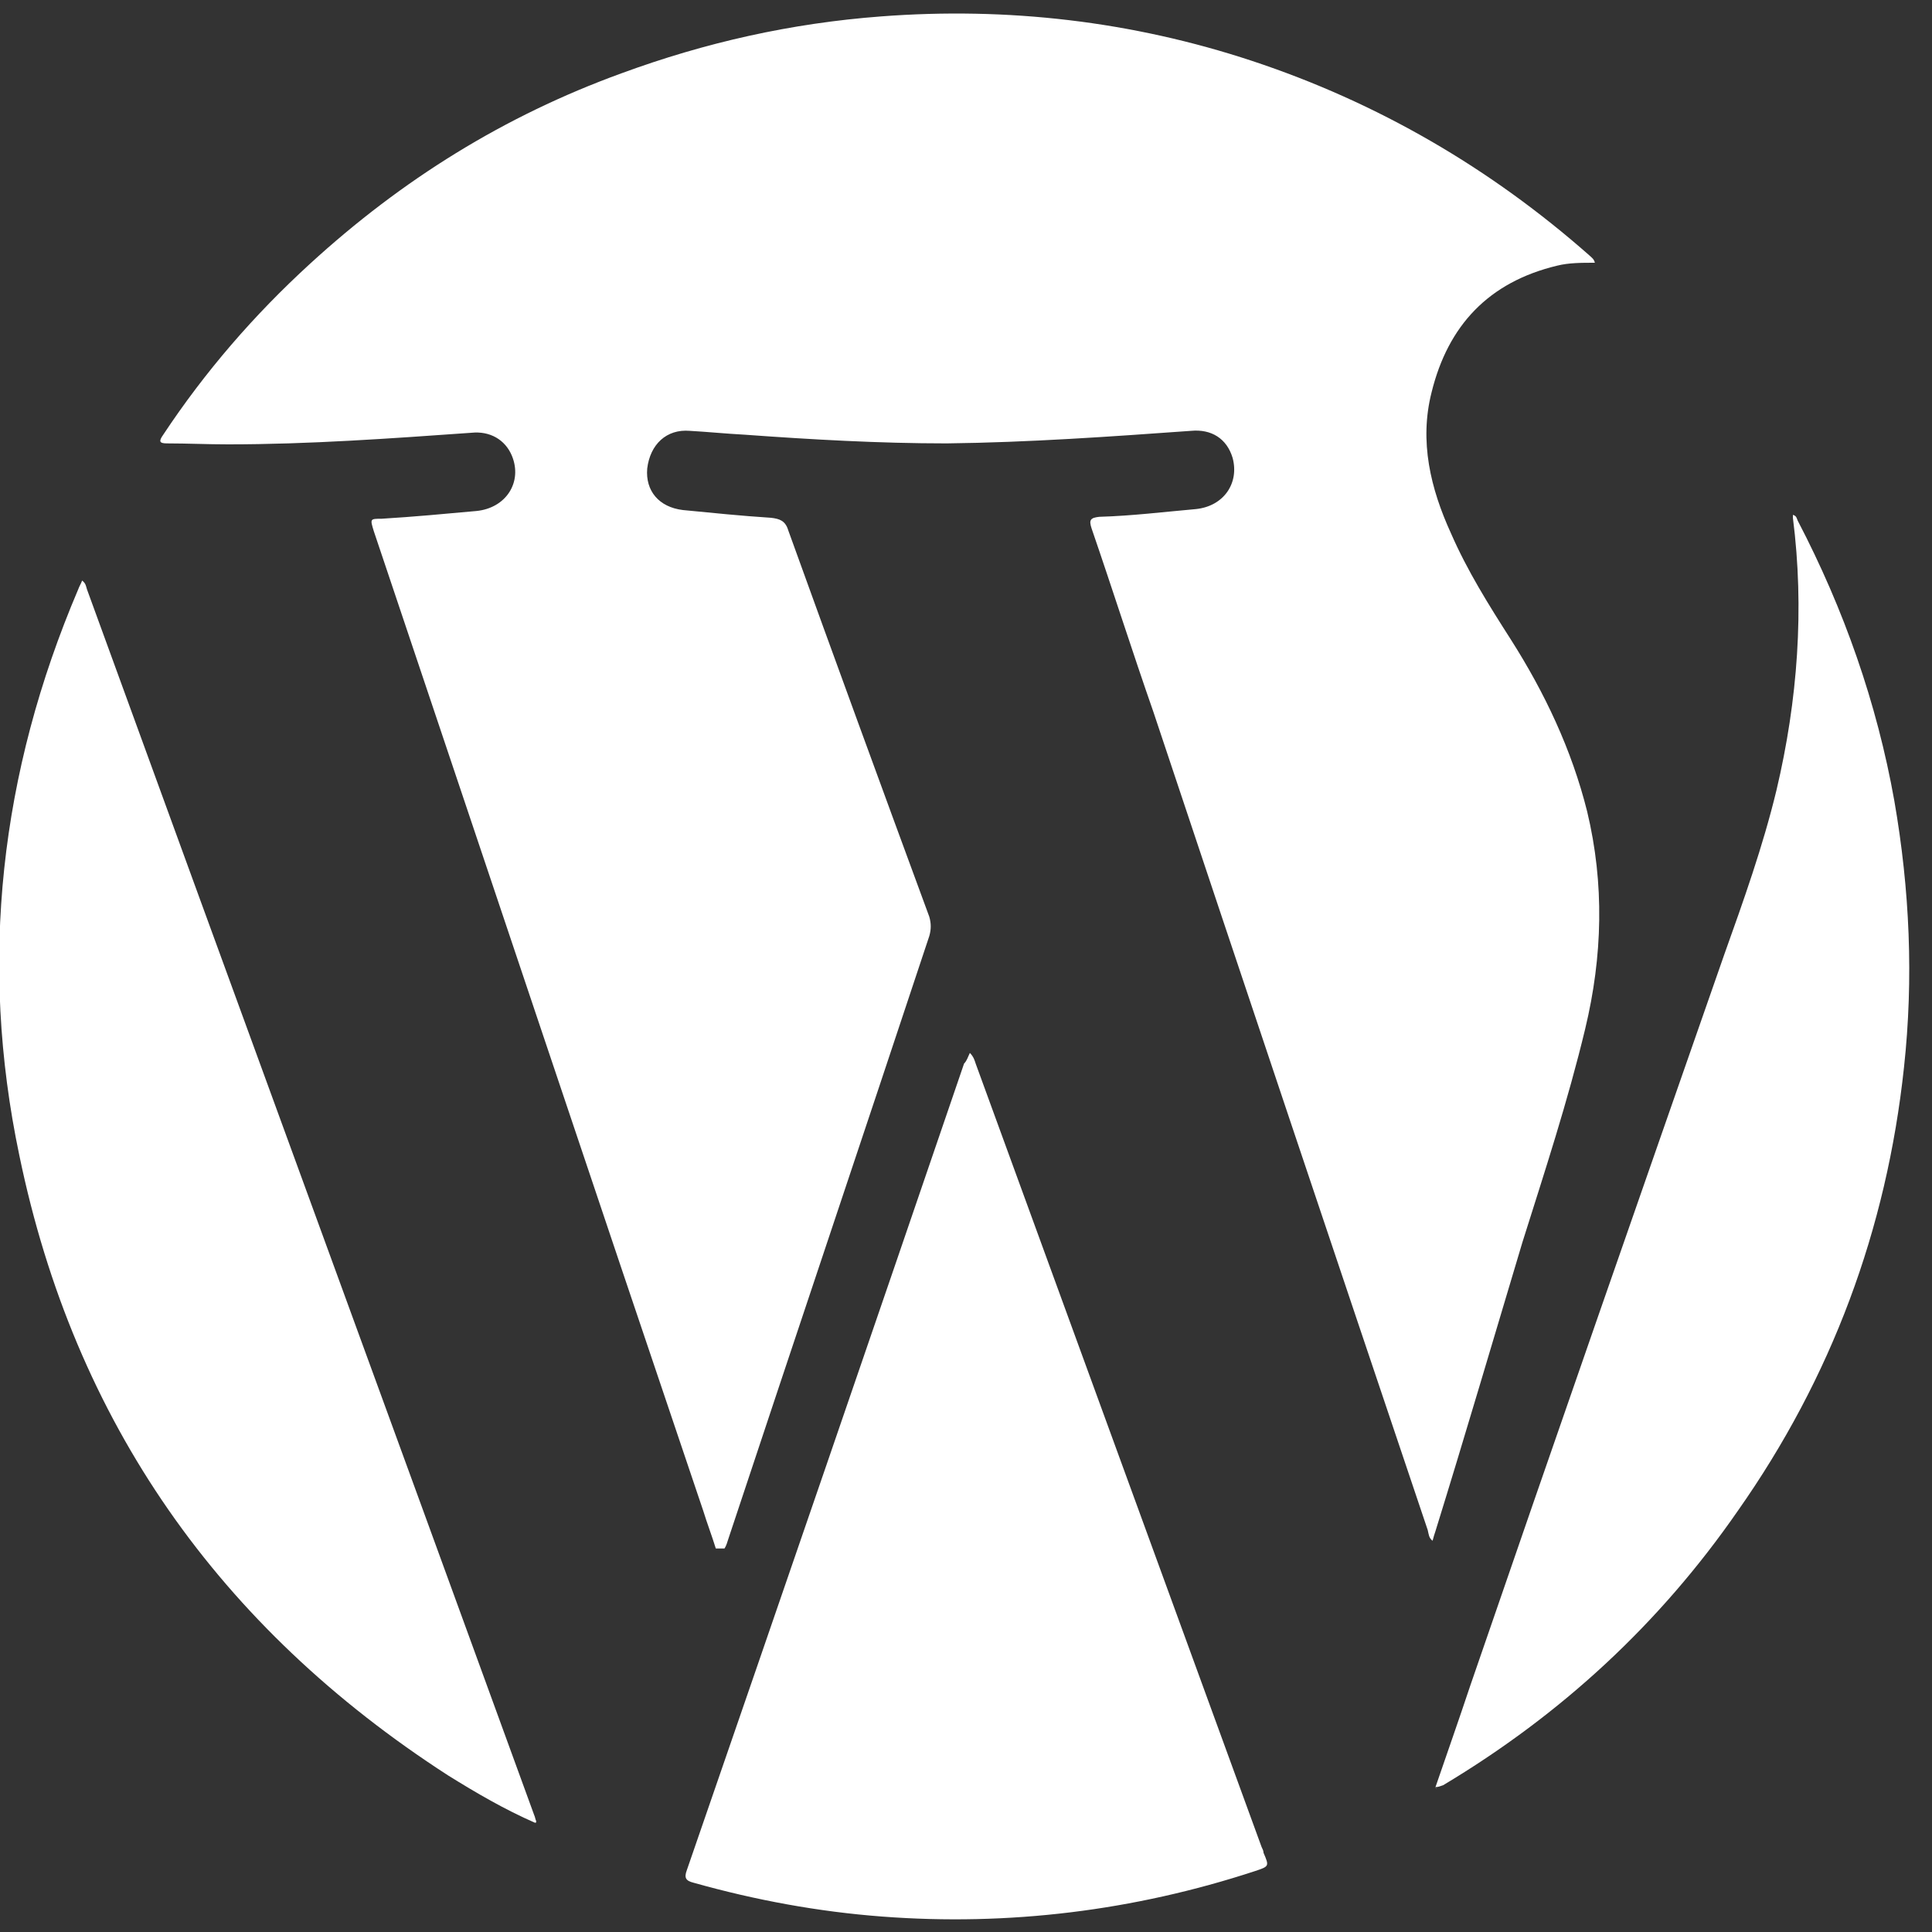
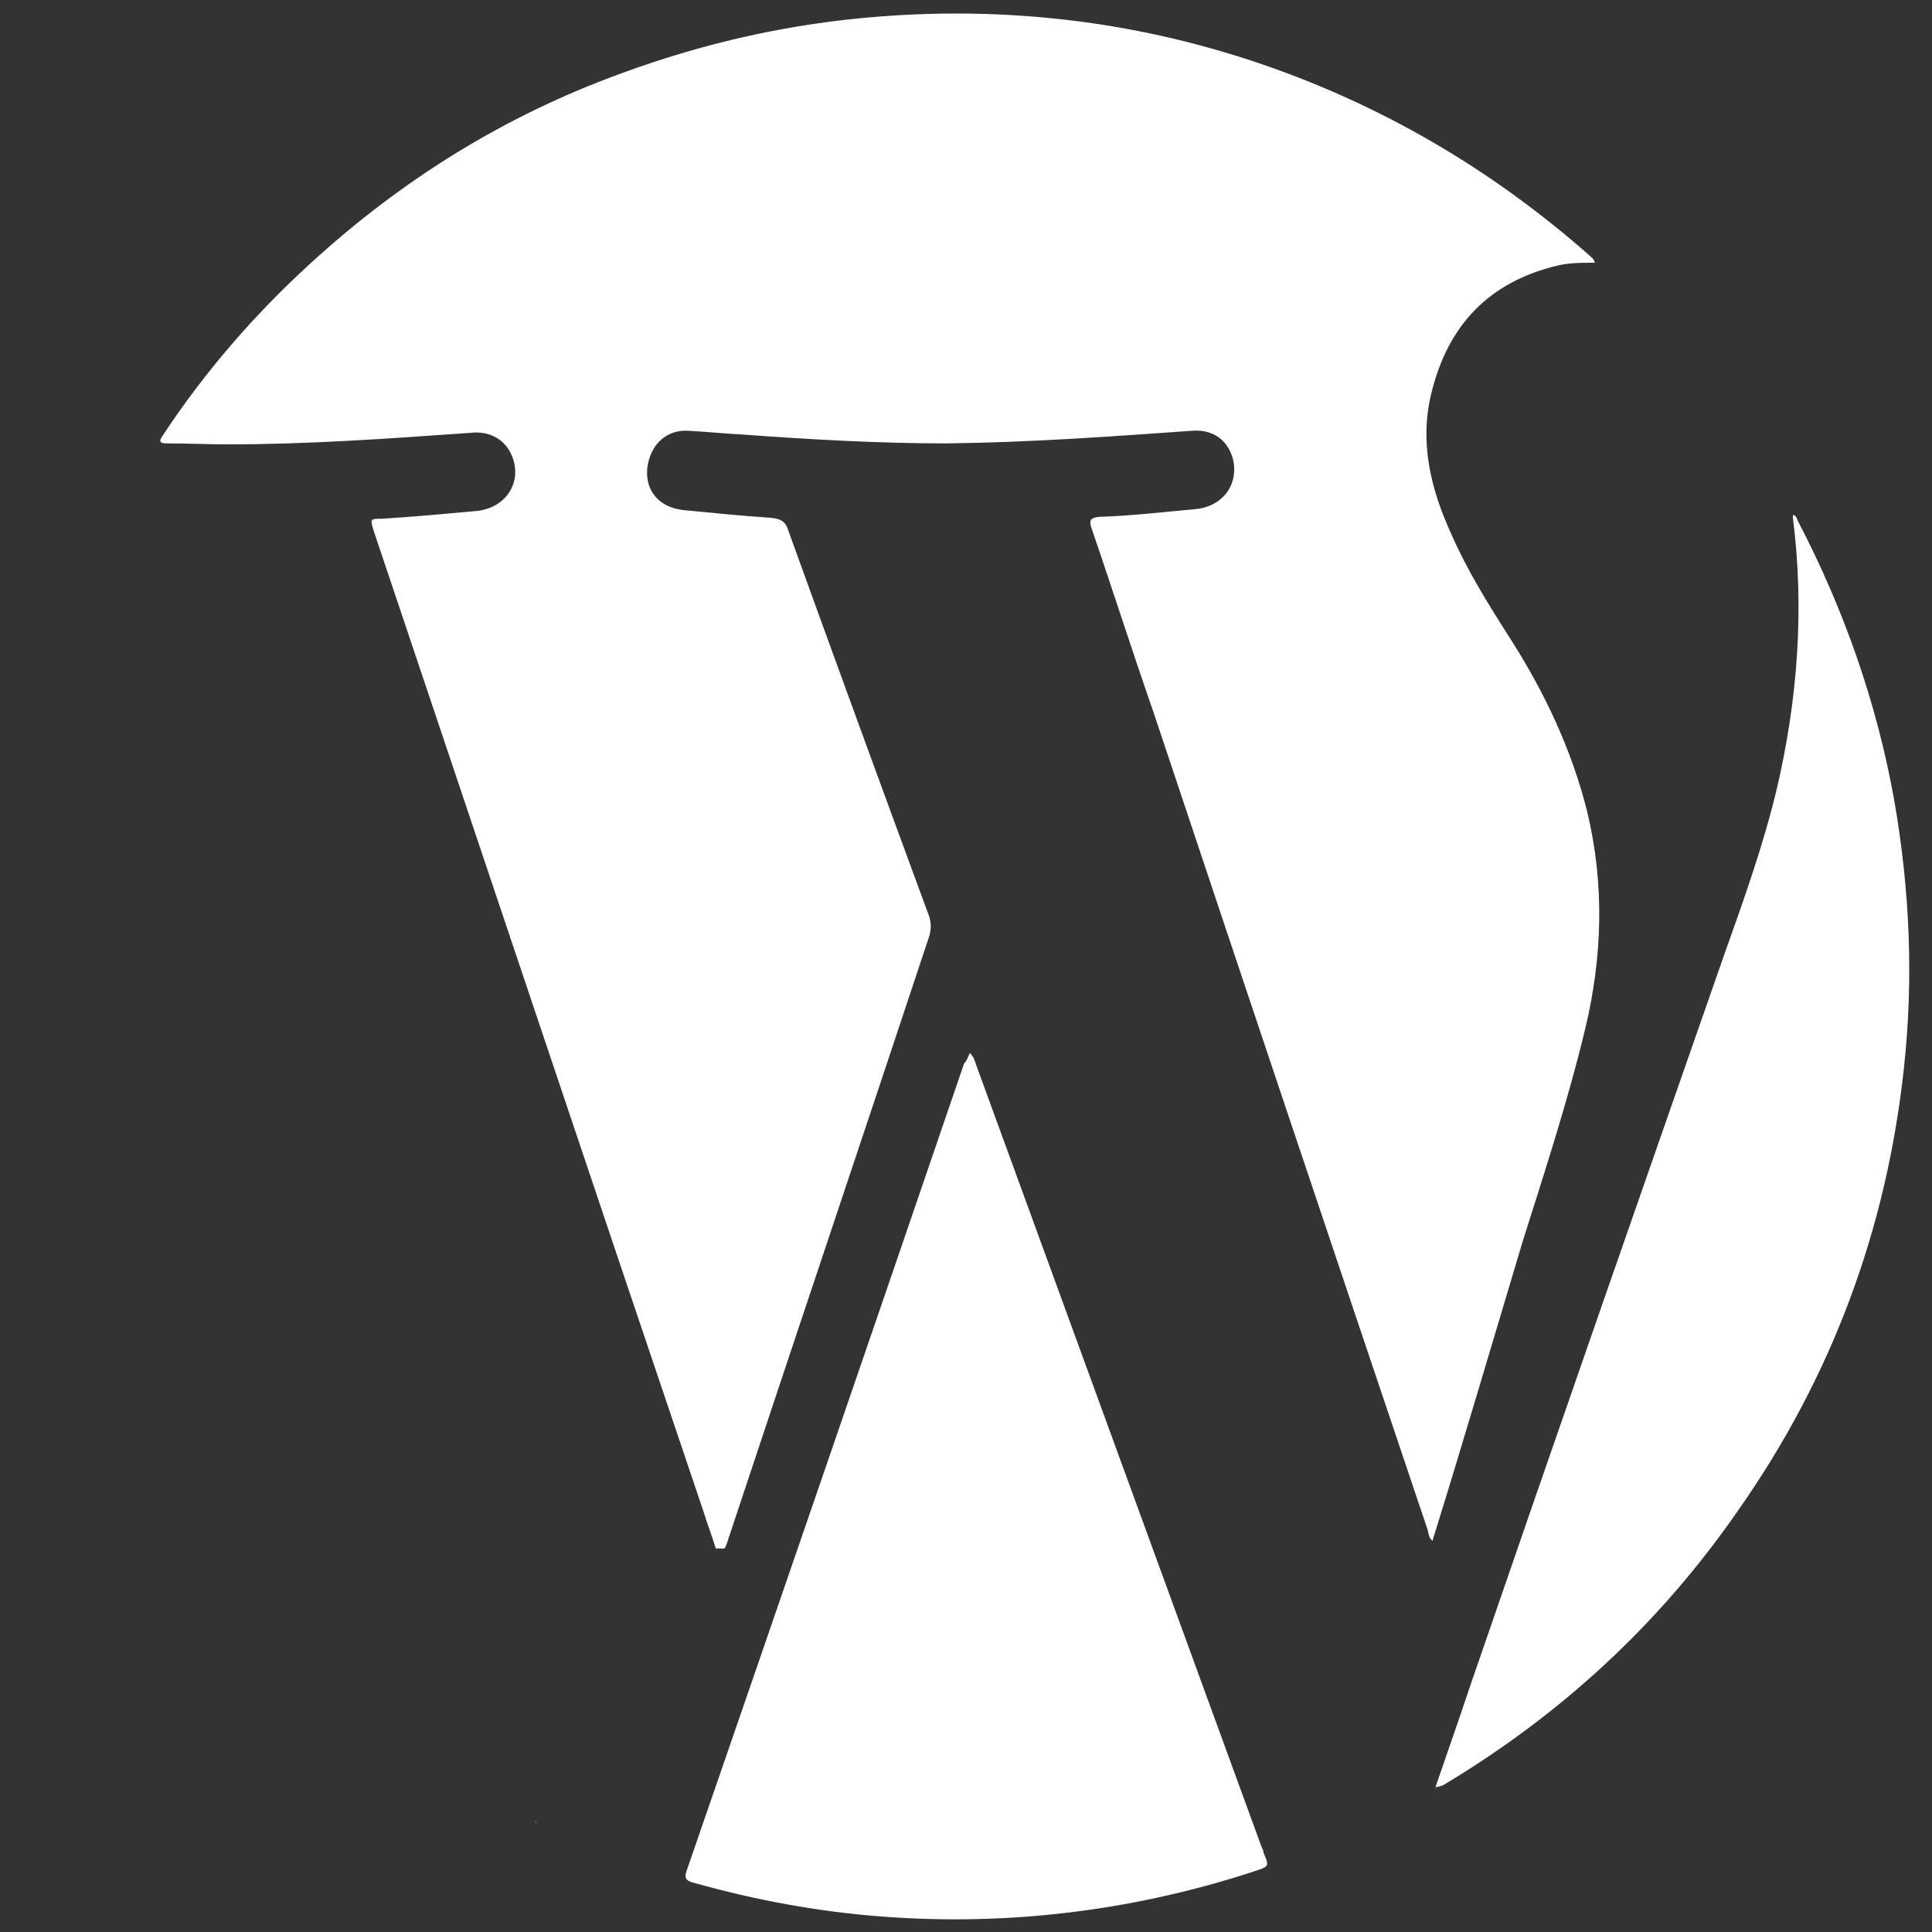
<svg xmlns="http://www.w3.org/2000/svg" version="1.1" id="Layer_1" x="0px" y="0px" viewBox="0 0 200 200" enable-background="new 0 0 200 200" xml:space="preserve">
  <rect x="0" y="0" width="200" height="200" fill="#333333" stroke="none" />
  <g id="Layer_1_1_">
    <g>
      <path fill="#FFFFFF" d="M74.1,160.3c-0.4-1.3-0.9-2.6-1.3-3.9C61.4,122.7,50.1,88.9,38.7,55c-0.4-1.3-0.4-1.3,0.8-1.3    c3.3-0.2,6.5-0.5,9.8-0.8c3.1-0.3,4.8-3,3.7-5.7c-0.7-1.7-2.3-2.6-4.2-2.4C40.3,45.4,32,46,23.6,46c-2.1,0-4.2-0.1-6.3-0.1    c-0.8,0-0.9-0.2-0.4-0.9c4.3-6.5,9.4-12.4,15.2-17.7c9.5-8.7,20.1-15.3,32.2-19.7C73,4.4,81.9,2.4,91.2,1.7    c13.1-1,26,0.5,38.4,4.6c13,4.3,24.7,11.1,35,20.2c0.2,0.2,0.4,0.3,0.5,0.7c-1.4,0-2.7,0-3.9,0.3c-7.1,1.7-11.3,6.2-13,13.1    c-1.3,5.1-0.1,10,2,14.6c1.7,3.9,3.9,7.4,6.2,11c3.5,5.5,6.3,11.4,7.9,17.8c1.8,7.5,1.6,15-0.2,22.5s-4.2,14.8-6.5,22.1    c-3,10-5.9,19.9-9,29.9c-0.1,0.3-0.2,0.6-0.3,1c-0.4-0.3-0.4-0.7-0.5-1.1c-9.5-28.2-19-56.5-28.4-84.7c-2.2-6.3-4.2-12.6-6.4-19    c-0.3-0.9-0.1-1.1,0.8-1.2c3.4-0.1,6.6-0.5,10-0.8c2.9-0.3,4.5-2.7,3.8-5.3c-0.6-2-2.2-3-4.3-2.8c-8.4,0.6-16.8,1.2-25.3,1.3    c-7,0-14-0.4-20.9-0.9c-1.9-0.1-3.9-0.3-5.7-0.4c-2.4-0.2-4.1,1.4-4.4,3.9c-0.2,2.3,1.2,4,3.7,4.3c3.1,0.3,6,0.6,9.1,0.8    c0.9,0.1,1.5,0.3,1.8,1.3c4.8,13.3,9.7,26.7,14.6,40c0.2,0.7,0.2,1.3,0,2c-6.9,20.8-13.9,41.6-20.8,62.4c-0.1,0.3-0.2,0.7-0.4,1    C74.3,160.3,74.2,160.3,74.1,160.3z" />
      <path fill="#FFFFFF" d="M100.4,109c0.4,0.4,0.5,0.8,0.6,1.1c9.9,27.1,19.7,54,29.6,81.1c0.1,0.2,0.2,0.4,0.2,0.6    c0.6,1.4,0.6,1.4-0.9,1.9c-12.5,4.1-25.5,5.7-38.6,4.7c-6.6-0.5-13.1-1.7-19.5-3.5c-0.8-0.2-1-0.5-0.7-1.3    c9.6-27.8,19.2-55.7,28.7-83.5C100.1,109.8,100.2,109.4,100.4,109z" />
-       <path fill="#FFFFFF" d="M55.4,188.7c-3.2-1.4-6.1-3.1-9-4.9C22.7,168.5,7.7,147.2,2,119.6C-2.2,99.6,0,80,8.1,61    c0.1-0.3,0.3-0.6,0.4-0.9C8.9,60.4,8.9,60.7,9,61c15.4,42.3,30.9,84.6,46.3,126.9c0.1,0.2,0.1,0.4,0.2,0.6    C55.5,188.6,55.5,188.6,55.4,188.7z" />
      <path fill="#FFFFFF" d="M148.6,185c1.2-3.5,2.4-6.9,3.6-10.5c8.7-25.3,17.5-50.5,26.3-75.7c2-5.6,4-11.2,5.4-17    c2.2-9.3,2.9-18.8,1.7-28.2c0-0.1,0-0.2,0-0.3c0.4,0.1,0.4,0.4,0.5,0.6c4.8,9.2,8.2,18.9,10,29c1.6,9.2,2,18.4,1,27.6    c-1.8,16.8-7.5,32.1-17.2,45.9c-8.1,11.7-18.3,21.1-30.5,28.4C149.1,184.9,148.9,185,148.6,185C148.7,185.1,148.6,185.1,148.6,185    z" />
      <path fill="#FFFFFF" d="M148.7,185.2c-0.1,0-0.1,0-0.2,0H148.7C148.6,185.1,148.7,185.1,148.7,185.2z" />
      <path fill="#FFFFFF" d="M55.5,188.5c0,0.1,0,0.1,0,0.2C55.5,188.7,55.4,188.7,55.5,188.5C55.5,188.6,55.5,188.6,55.5,188.5z" />
    </g>
  </g>
</svg>